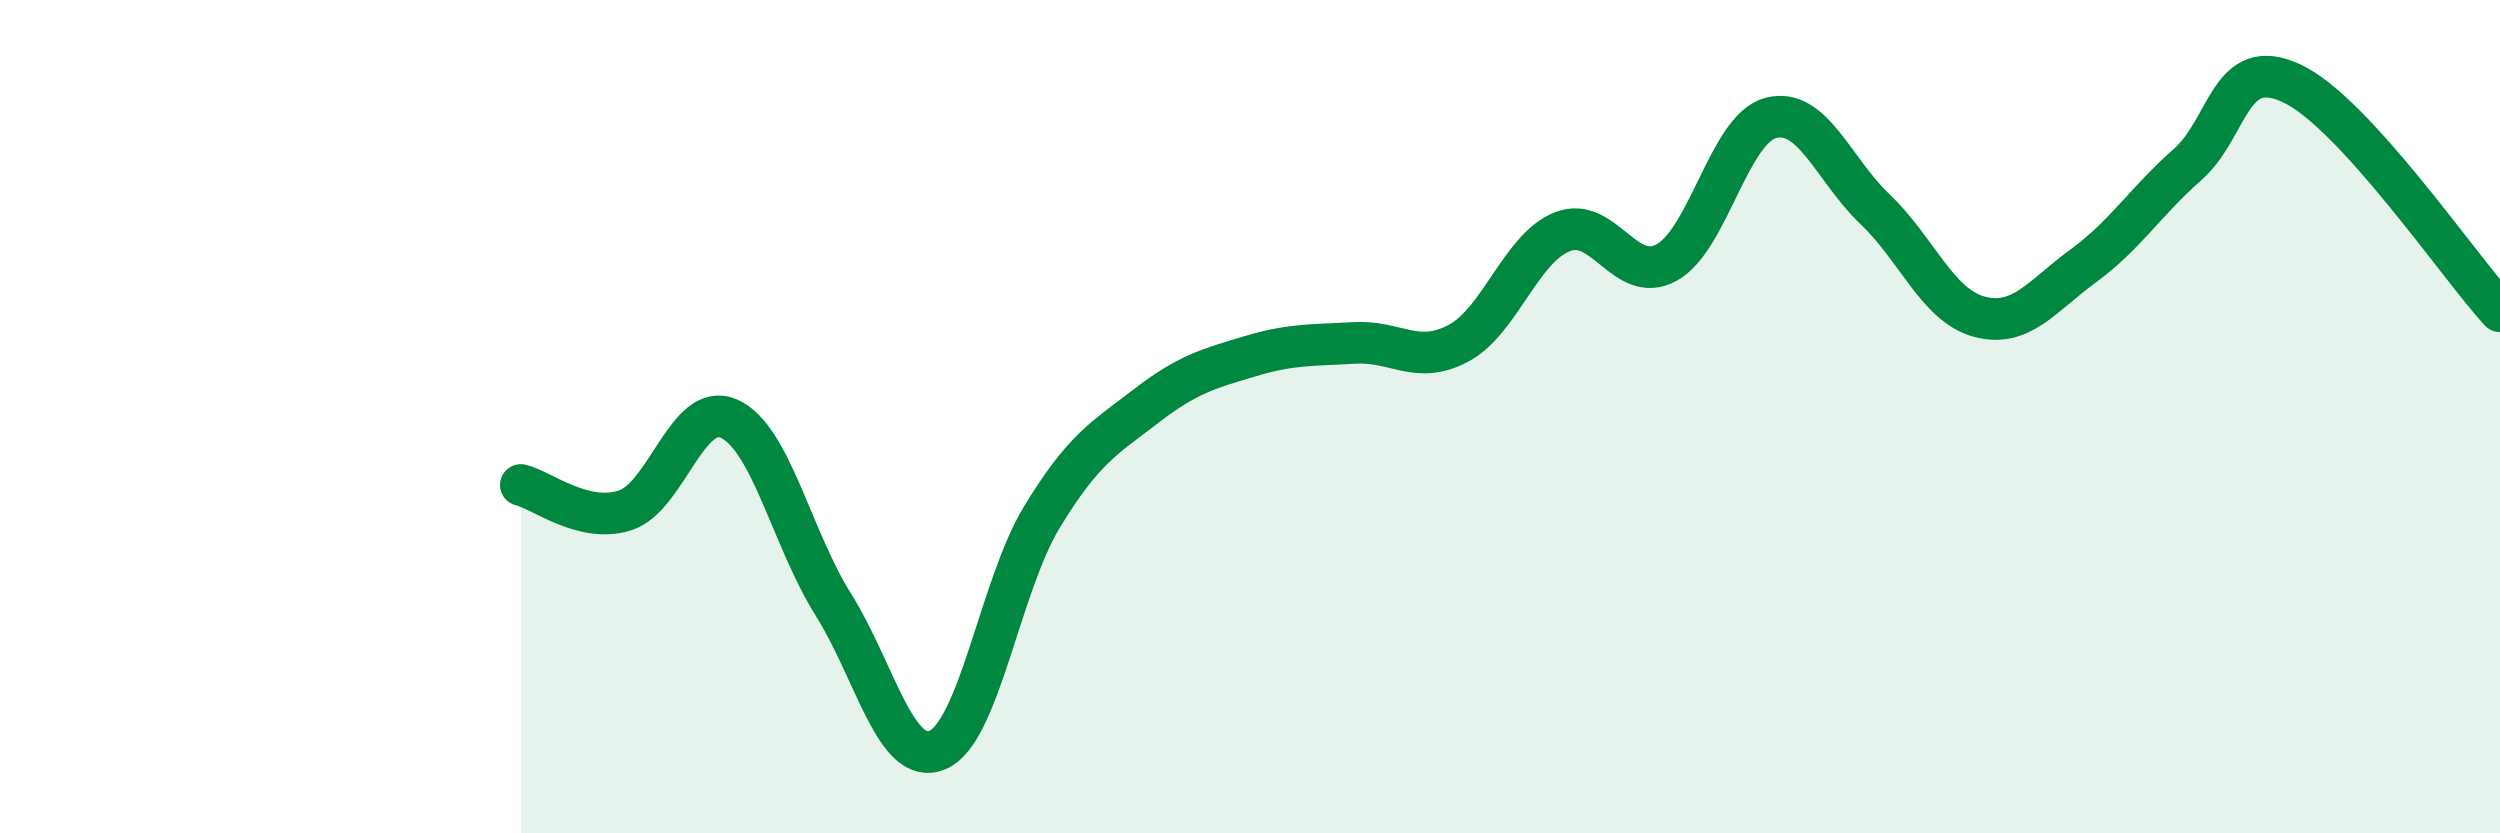
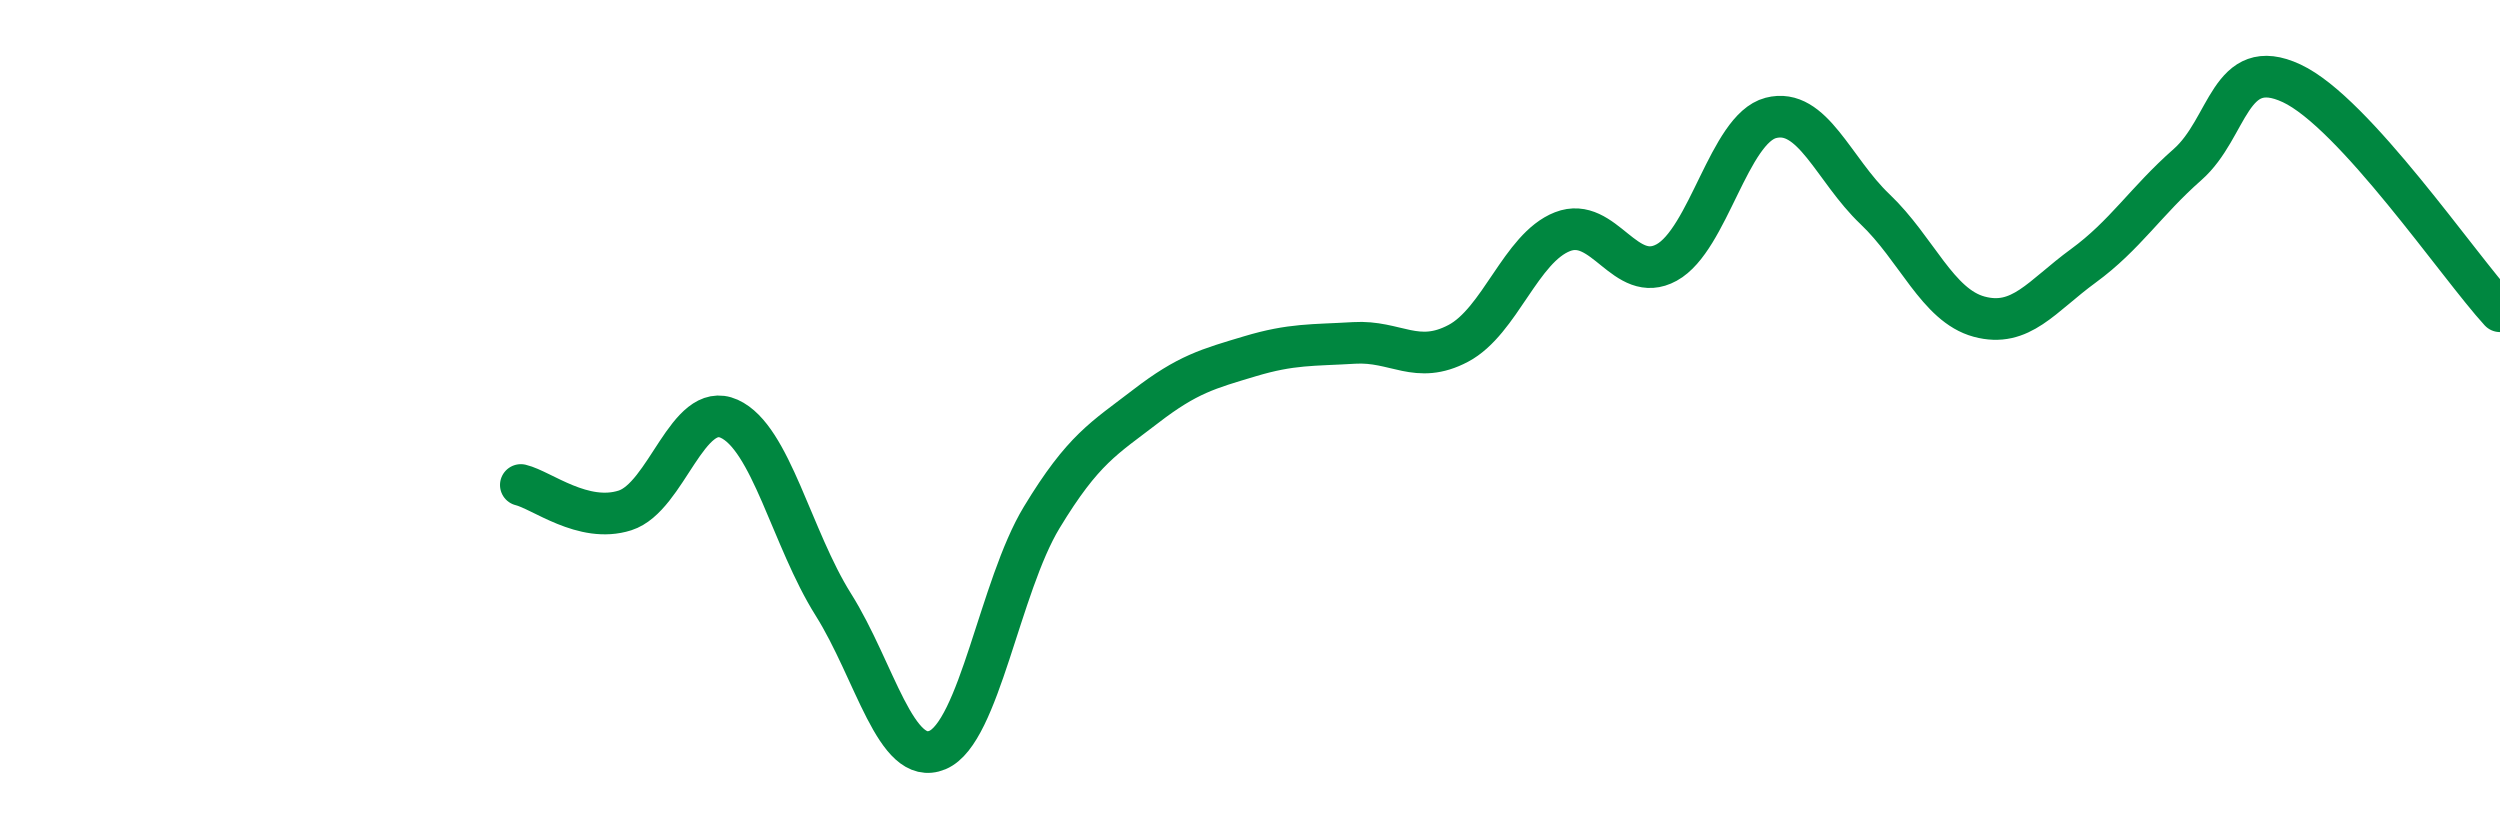
<svg xmlns="http://www.w3.org/2000/svg" width="60" height="20" viewBox="0 0 60 20">
-   <path d="M 12.5,11.64 C 13,11.76 14,12.57 15,12.25 C 16,11.93 16.5,9.6 17.5,10.05 C 18.5,10.5 19,12.92 20,14.51 C 21,16.1 21.5,18.42 22.5,18 C 23.5,17.58 24,14.07 25,12.42 C 26,10.77 26.5,10.52 27.5,9.75 C 28.5,8.98 29,8.85 30,8.55 C 31,8.25 31.5,8.29 32.5,8.23 C 33.5,8.17 34,8.77 35,8.24 C 36,7.71 36.5,5.95 37.5,5.56 C 38.5,5.17 39,6.85 40,6.3 C 41,5.75 41.5,3.09 42.5,2.83 C 43.5,2.57 44,4.07 45,5.02 C 46,5.97 46.5,7.33 47.5,7.6 C 48.5,7.87 49,7.11 50,6.38 C 51,5.65 51.5,4.83 52.5,3.95 C 53.5,3.07 53.5,1.3 55,2 C 56.5,2.7 59,6.38 60,7.47L60 20L12.5 20Z" fill="#008740" opacity="0.1" stroke-linecap="round" stroke-linejoin="round" />
  <path d="M 12.5,11.64 C 13,11.76 14,12.57 15,12.25 C 16,11.93 16.5,9.6 17.5,10.05 C 18.5,10.5 19,12.92 20,14.51 C 21,16.1 21.5,18.42 22.5,18 C 23.5,17.58 24,14.07 25,12.42 C 26,10.77 26.5,10.52 27.5,9.75 C 28.5,8.98 29,8.85 30,8.55 C 31,8.25 31.5,8.29 32.5,8.23 C 33.5,8.17 34,8.77 35,8.24 C 36,7.71 36.5,5.95 37.5,5.56 C 38.5,5.17 39,6.85 40,6.3 C 41,5.75 41.5,3.09 42.5,2.83 C 43.5,2.57 44,4.07 45,5.02 C 46,5.97 46.5,7.33 47.5,7.6 C 48.5,7.87 49,7.11 50,6.38 C 51,5.65 51.5,4.83 52.5,3.95 C 53.5,3.07 53.5,1.3 55,2 C 56.5,2.7 59,6.38 60,7.47" stroke="#008740" stroke-width="1" fill="none" stroke-linecap="round" stroke-linejoin="round" />
</svg>